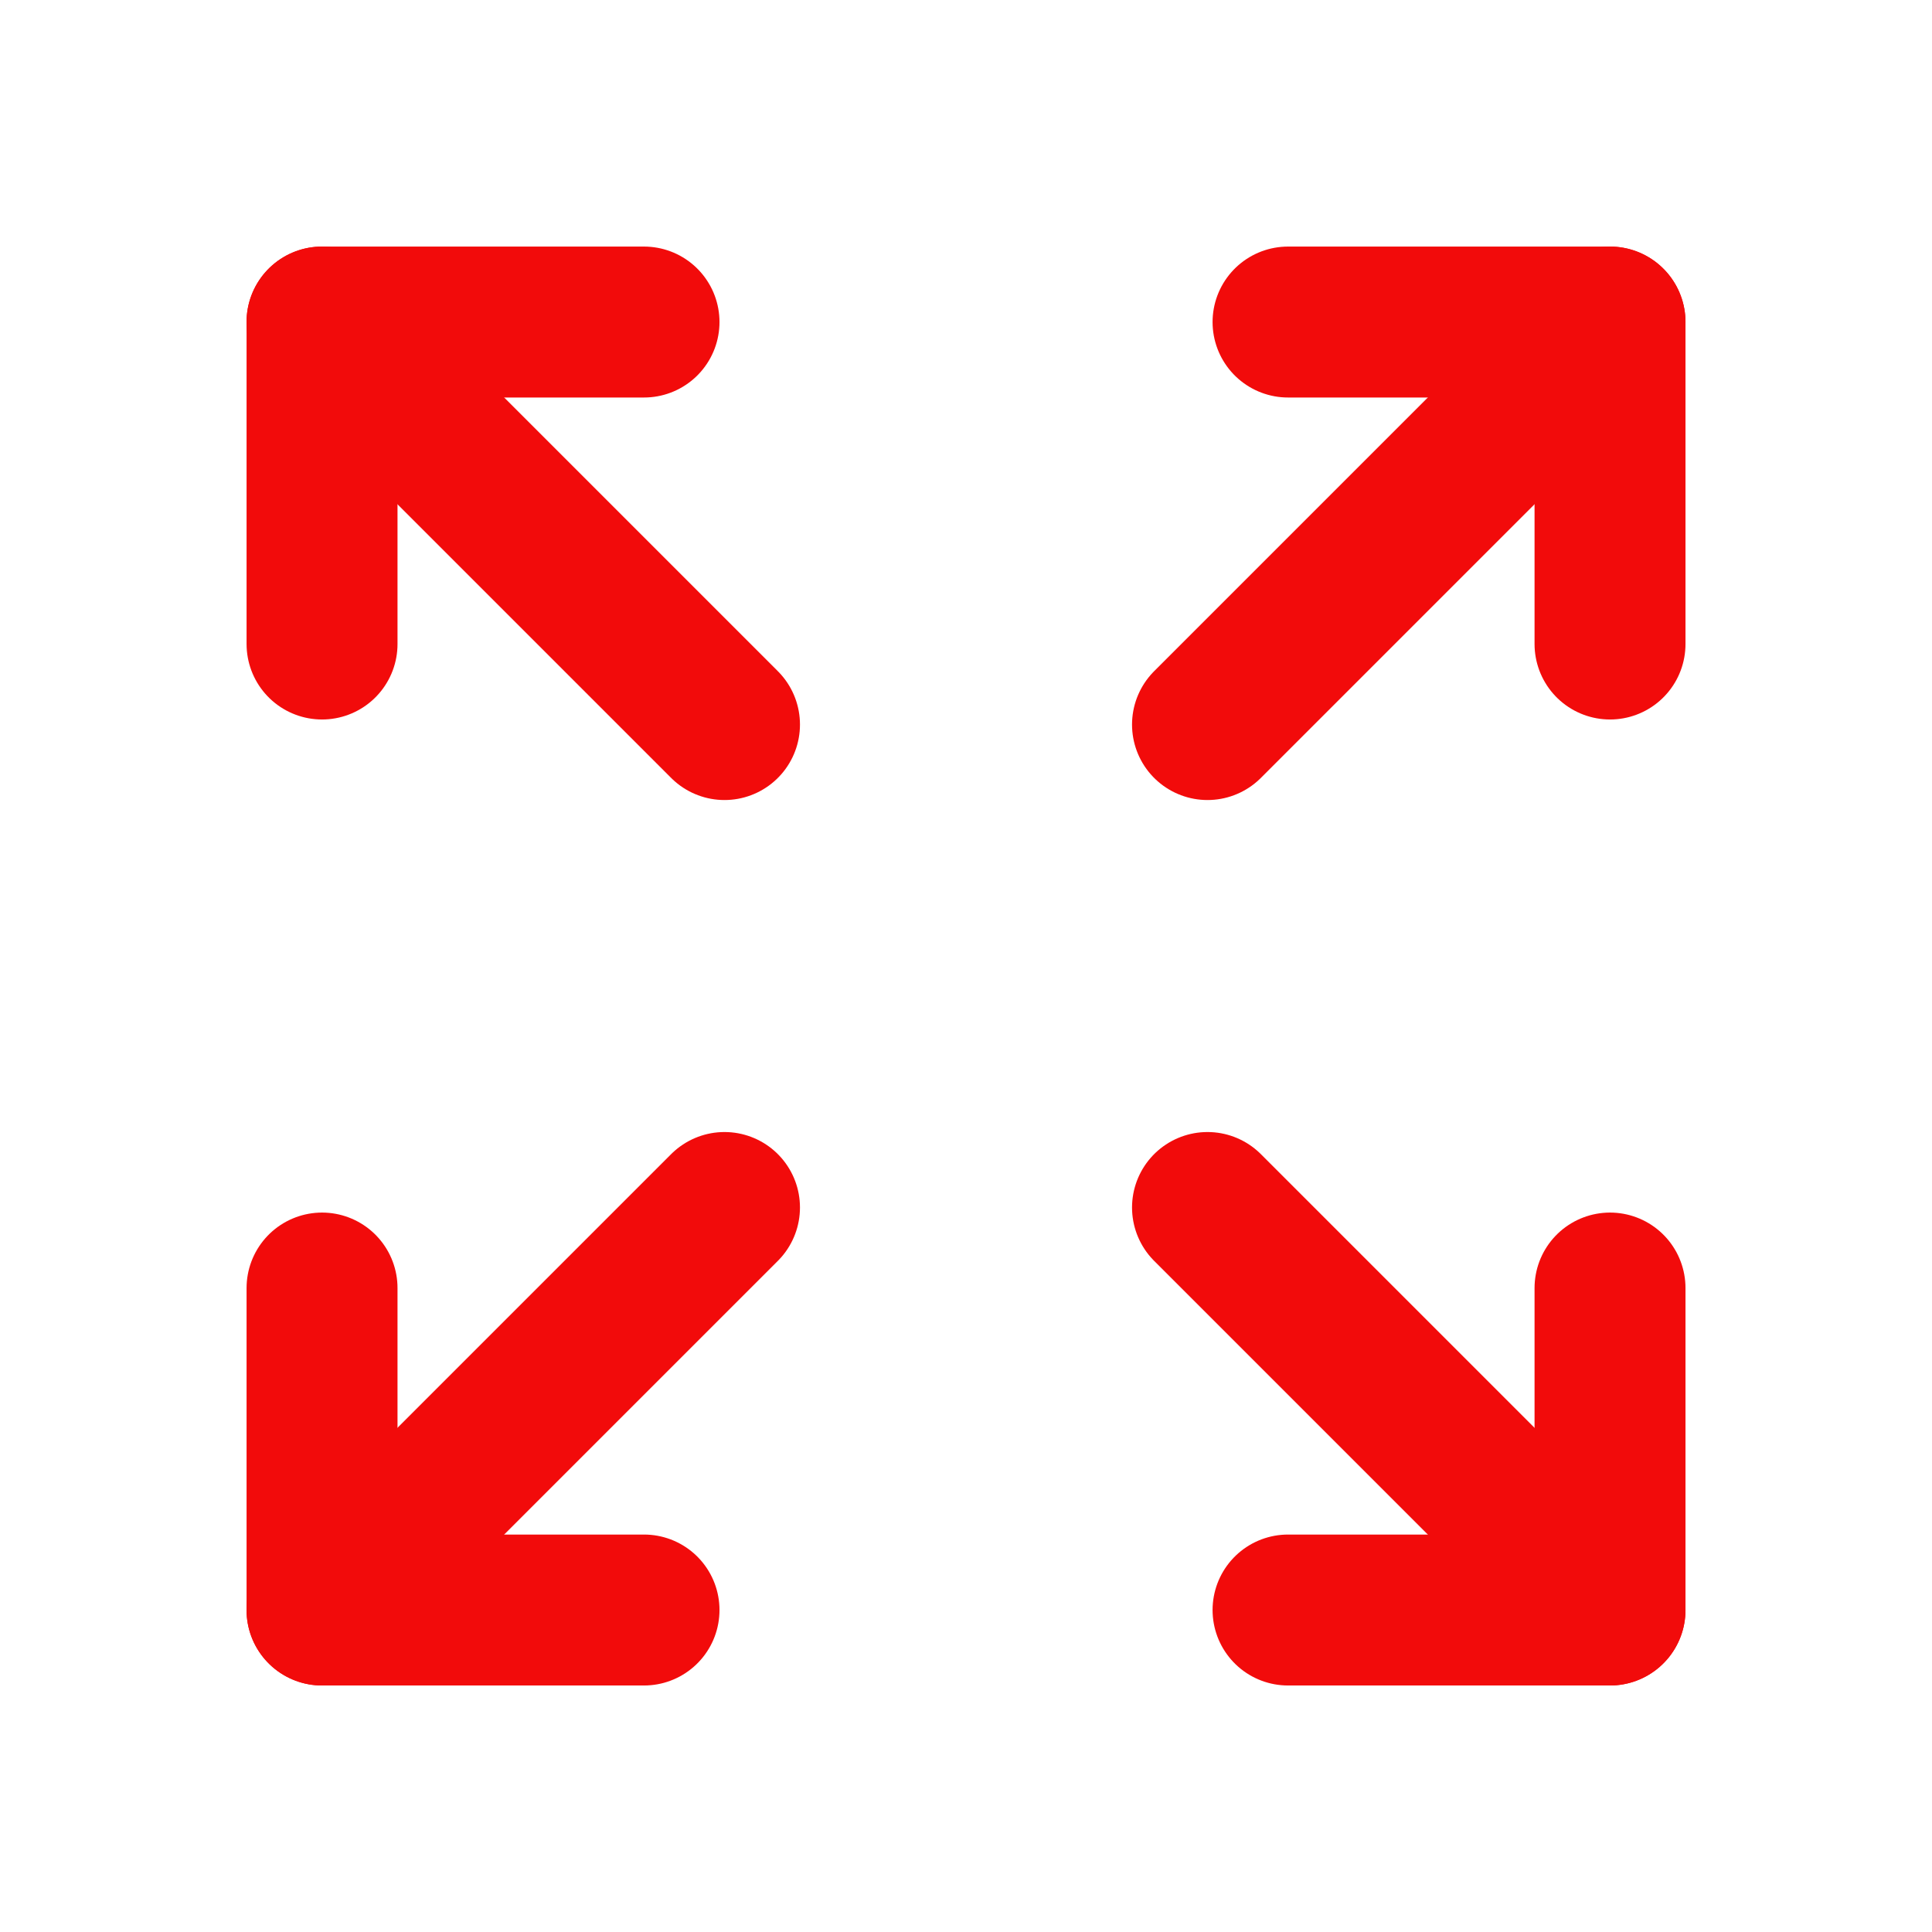
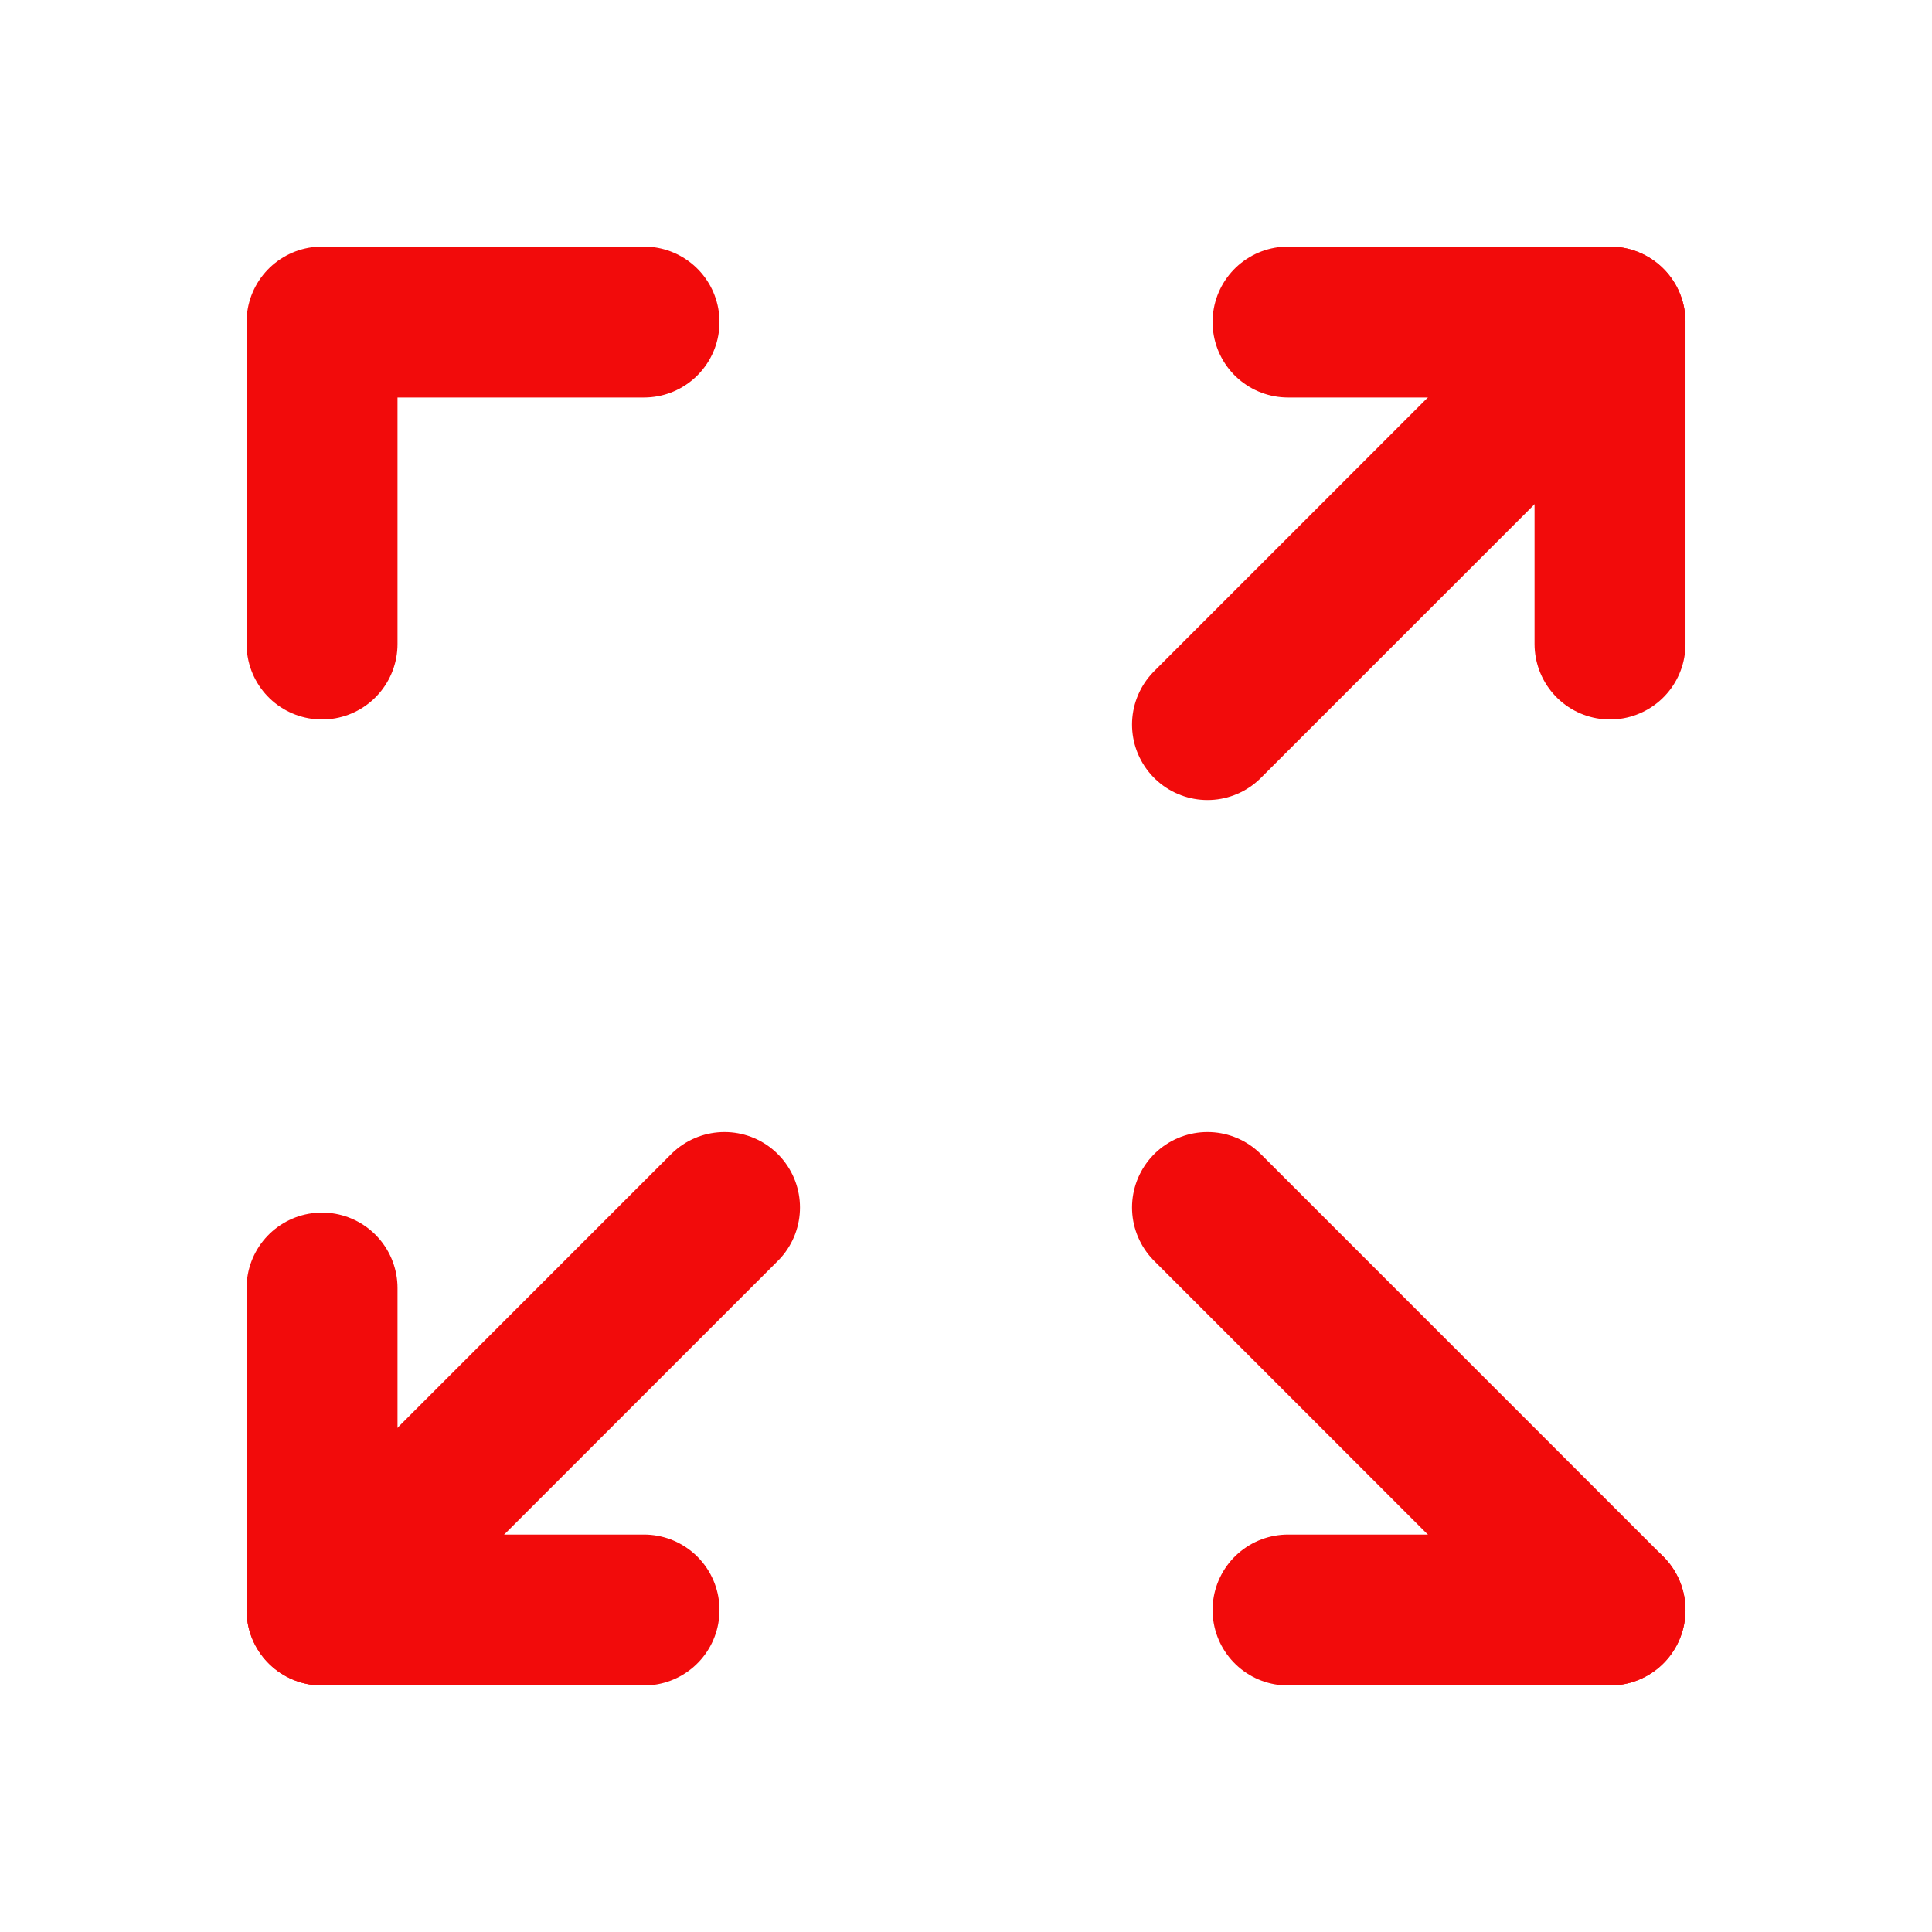
<svg xmlns="http://www.w3.org/2000/svg" fill="none" height="32" viewBox="0 0 32 32" width="32">
  <g stroke="#f20b0b" stroke-linecap="round" stroke-linejoin="round" stroke-width="2.5">
-     <path d="m12 12.001-6.667-6.667" />
    <path d="m10.667 5.334h-5.333v5.333" />
    <path d="m12 20-6.667 6.667" />
    <path d="m10.667 26.667h-5.333v-5.333" />
    <path d="m20 12.001 6.667-6.667" />
    <path d="m21.334 5.334h5.333v5.333" />
    <path d="m20 20 6.667 6.667" />
-     <path d="m21.334 26.667h5.333v-5.333" />
+     <path d="m21.334 26.667h5.333" />
  </g>
</svg>